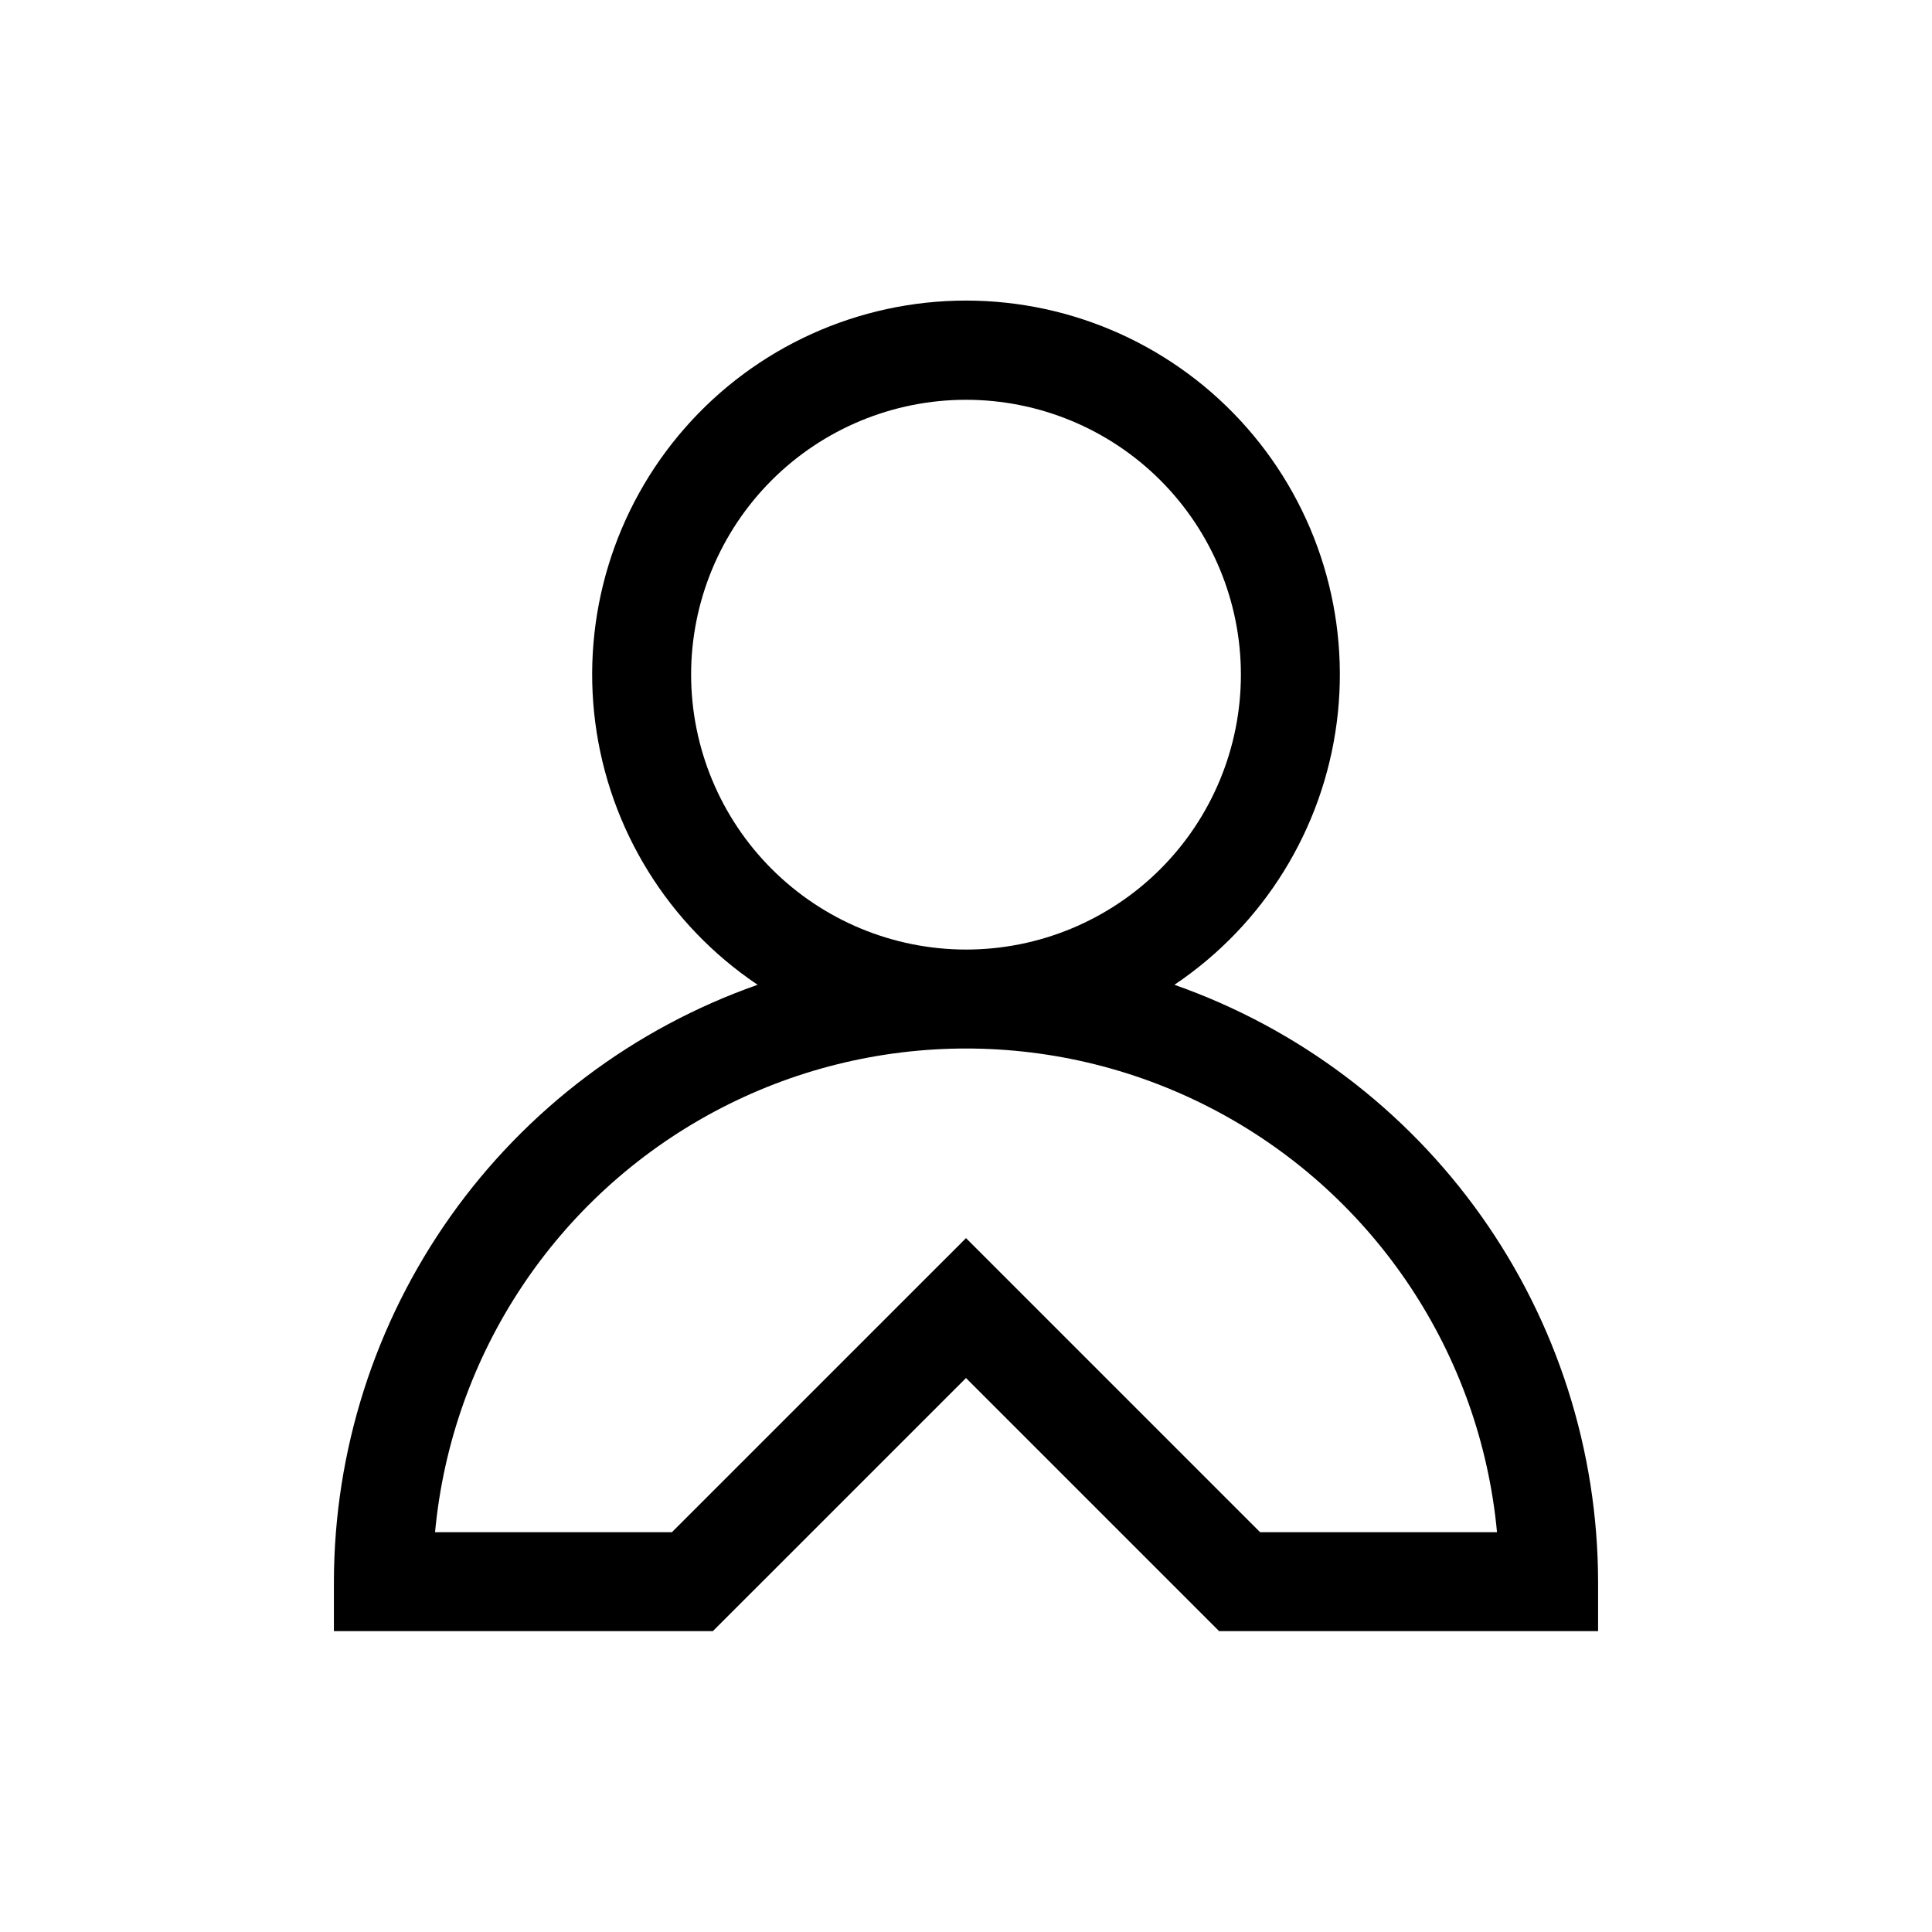
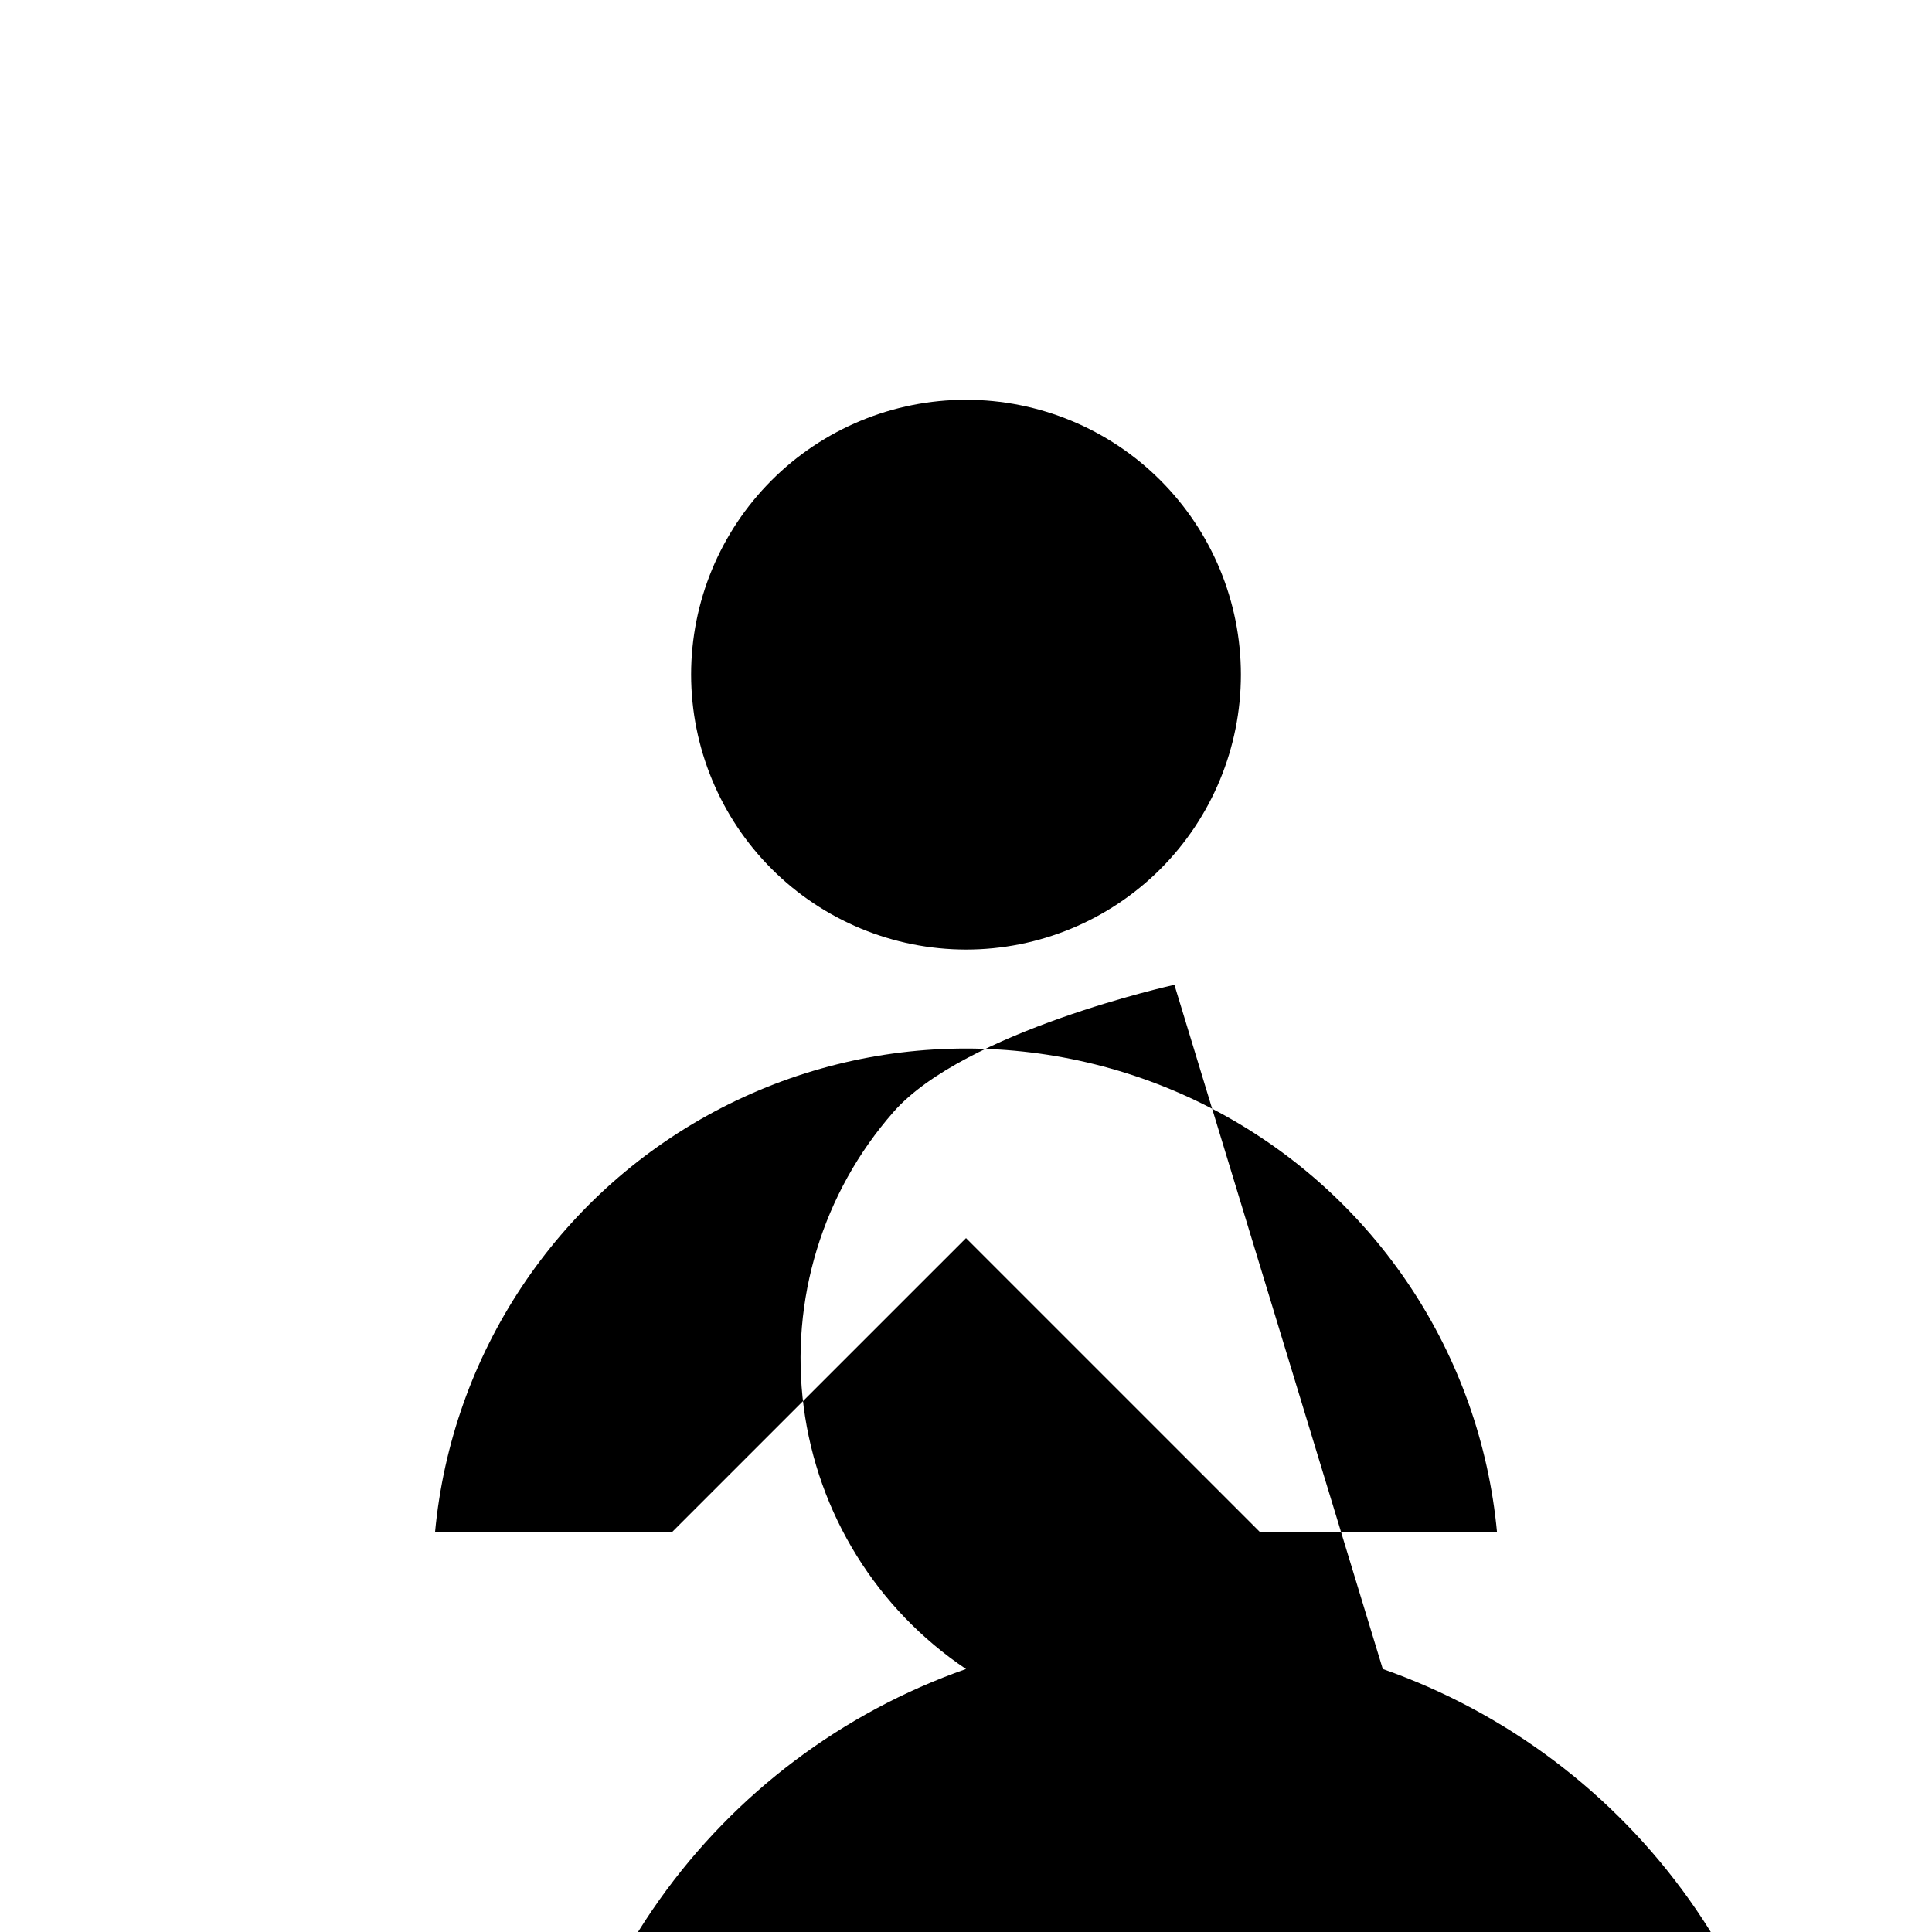
<svg xmlns="http://www.w3.org/2000/svg" fill="#000000" width="800px" height="800px" version="1.1" viewBox="144 144 512 512">
-   <path d="m455.23 404.98c23.664-15.891 39.336-41.199 43.016-69.465 3.68-28.266-4.996-56.746-23.809-78.164-18.809-21.418-45.93-33.695-74.434-33.695s-55.629 12.277-74.438 33.695c-18.812 21.418-27.484 49.898-23.809 78.164 3.68 28.266 19.355 53.574 43.02 69.465-32.781 11.512-61.184 32.906-81.297 61.234-20.109 28.332-30.938 62.203-30.992 96.945v13.113l100.43-0.004 67.082-67.078 67.078 67.078h100.43v-13.113 0.004c-0.055-34.742-10.883-68.613-30.992-96.945-20.113-28.328-48.516-49.723-81.293-61.234zm-128.08-82.184c0-19.32 7.676-37.848 21.34-51.512 13.66-13.66 32.188-21.336 51.512-21.336 19.32 0 37.848 7.676 51.512 21.336 13.66 13.66 21.336 32.191 21.336 51.512s-7.676 37.848-21.336 51.512c-13.664 13.66-32.191 21.336-51.512 21.336-19.316-0.02-37.832-7.699-51.492-21.359-13.656-13.656-21.336-32.172-21.359-51.488zm150.79 227.25-77.934-77.934-77.938 77.934h-62.777c4.406-47.16 32.145-88.98 73.883-111.38 41.738-22.398 91.922-22.398 133.66 0 41.738 22.398 69.477 64.219 73.887 111.38z" />
+   <path d="m455.23 404.98s-55.629 12.277-74.438 33.695c-18.812 21.418-27.484 49.898-23.809 78.164 3.68 28.266 19.355 53.574 43.02 69.465-32.781 11.512-61.184 32.906-81.297 61.234-20.109 28.332-30.938 62.203-30.992 96.945v13.113l100.43-0.004 67.082-67.078 67.078 67.078h100.43v-13.113 0.004c-0.055-34.742-10.883-68.613-30.992-96.945-20.113-28.328-48.516-49.723-81.293-61.234zm-128.08-82.184c0-19.32 7.676-37.848 21.34-51.512 13.66-13.66 32.188-21.336 51.512-21.336 19.32 0 37.848 7.676 51.512 21.336 13.66 13.66 21.336 32.191 21.336 51.512s-7.676 37.848-21.336 51.512c-13.664 13.66-32.191 21.336-51.512 21.336-19.316-0.02-37.832-7.699-51.492-21.359-13.656-13.656-21.336-32.172-21.359-51.488zm150.79 227.25-77.934-77.934-77.938 77.934h-62.777c4.406-47.16 32.145-88.98 73.883-111.38 41.738-22.398 91.922-22.398 133.66 0 41.738 22.398 69.477 64.219 73.887 111.38z" />
</svg>